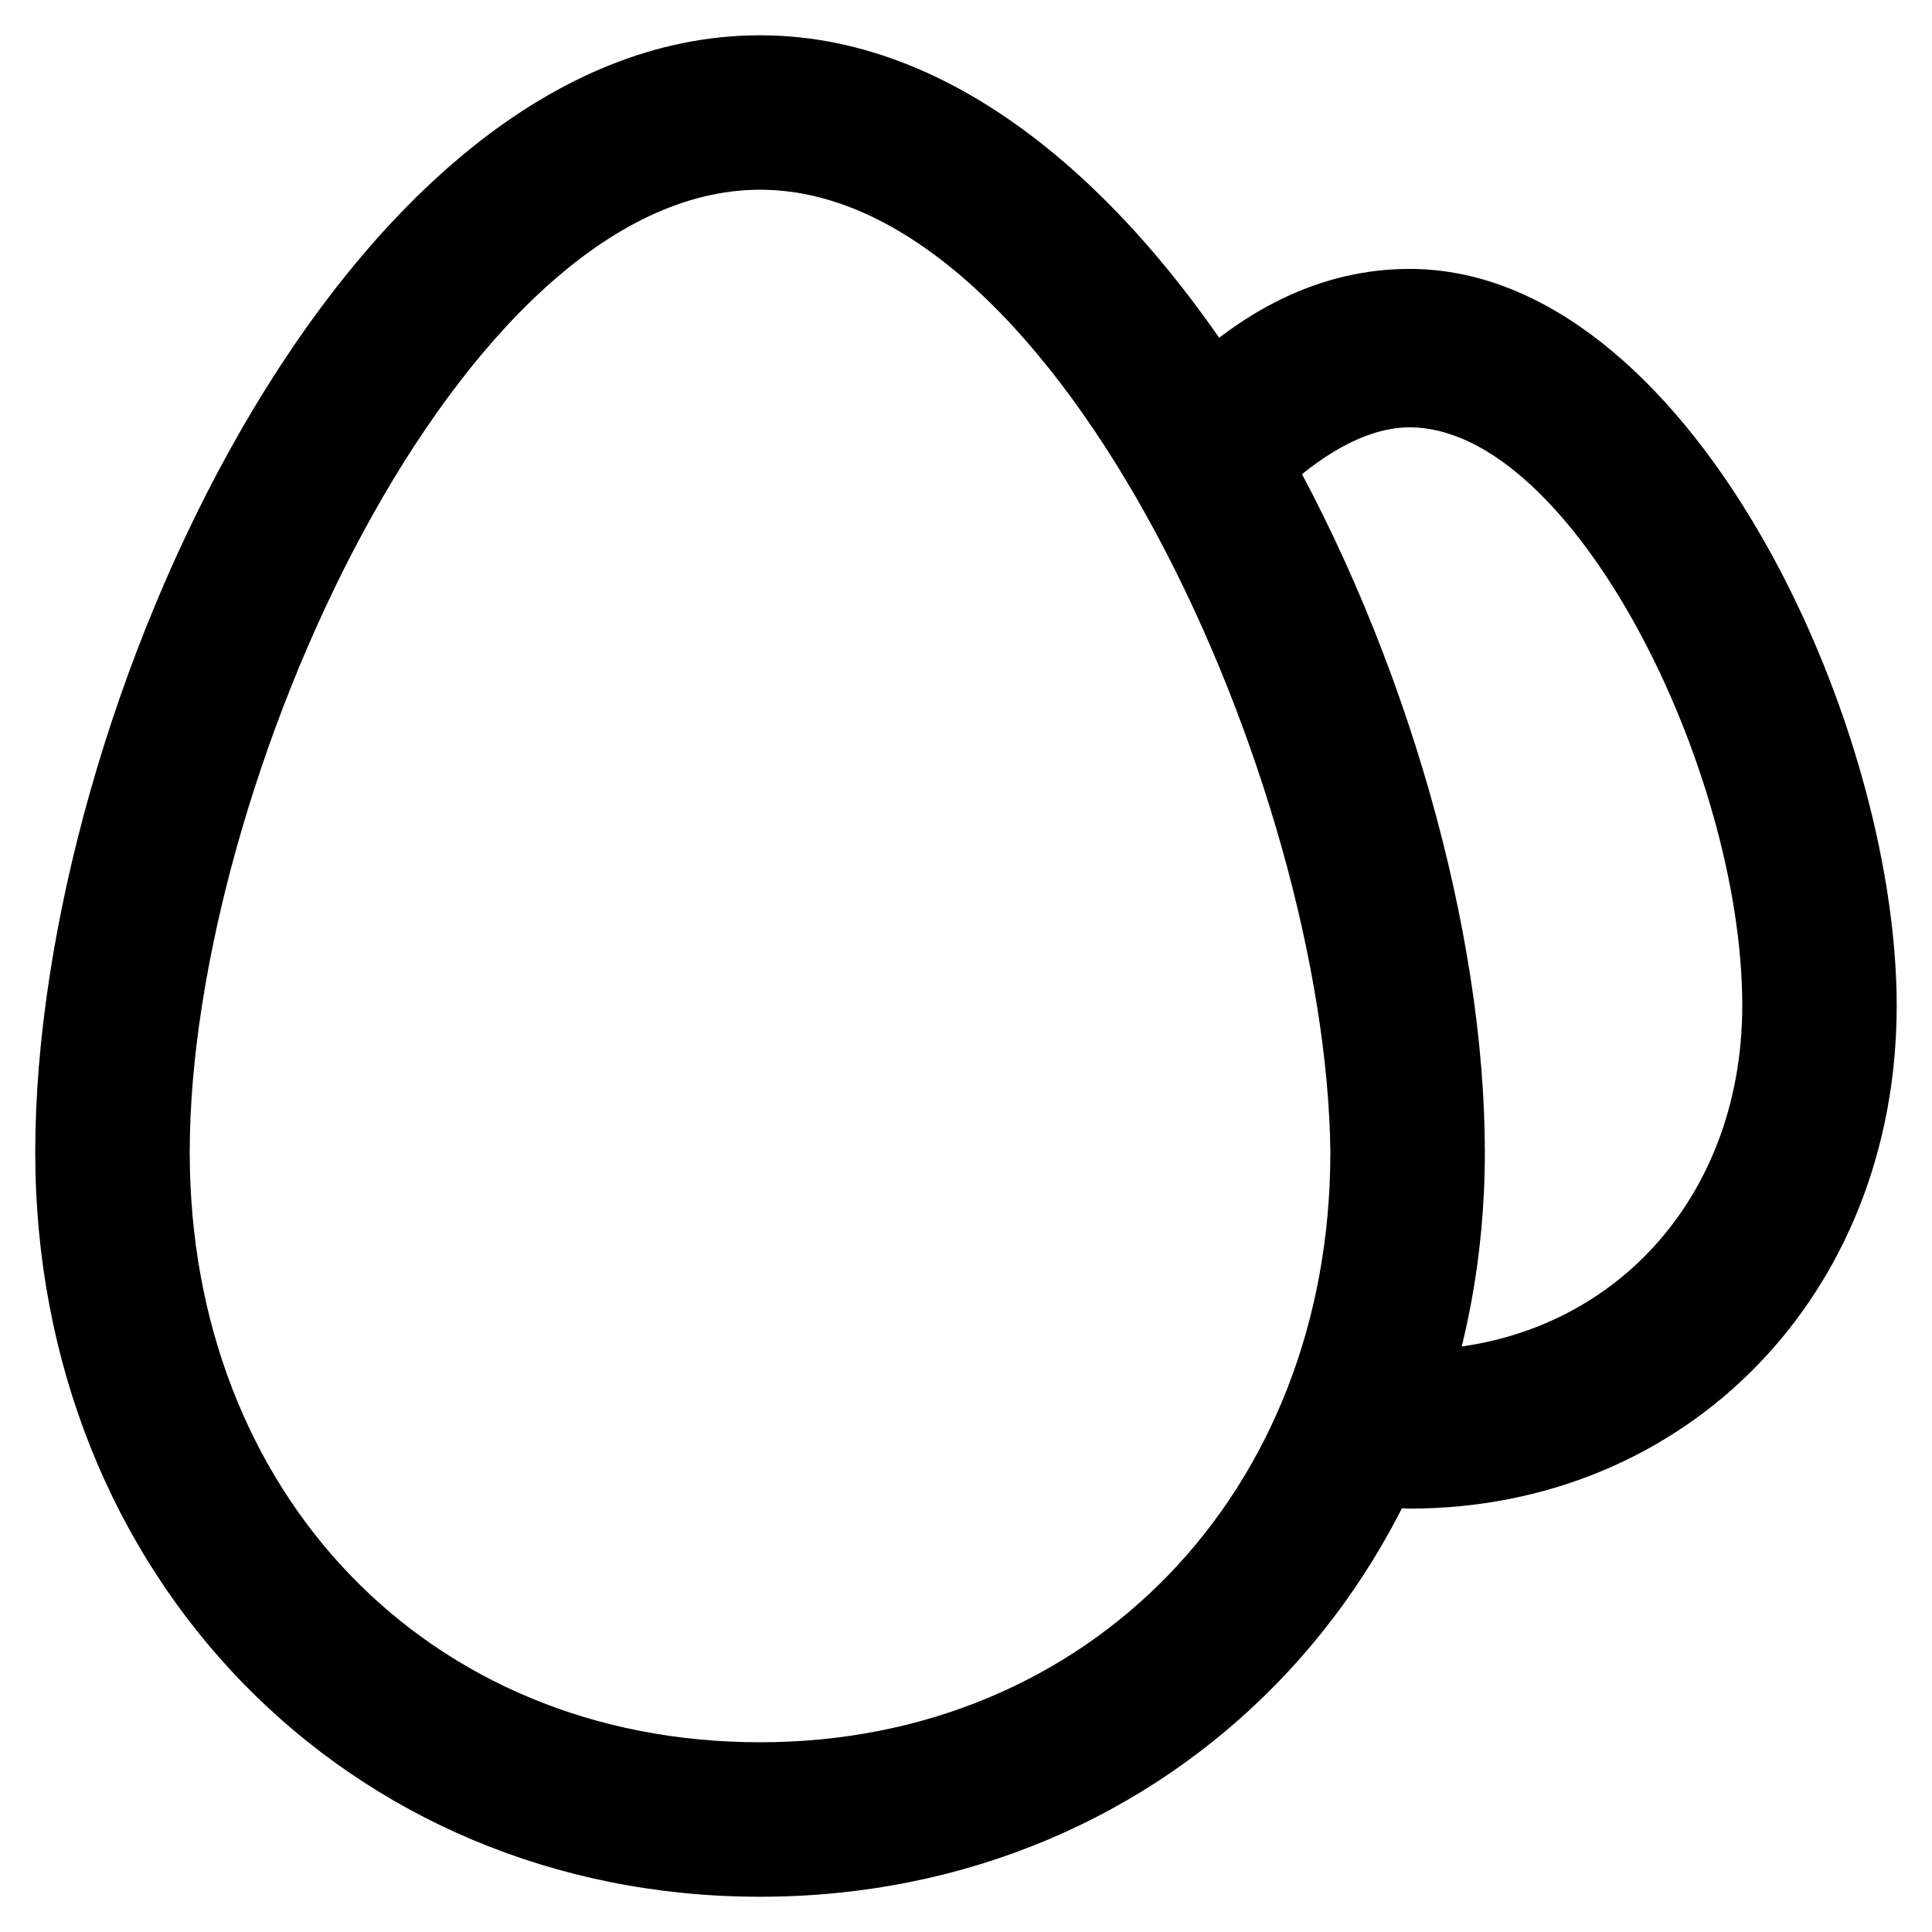
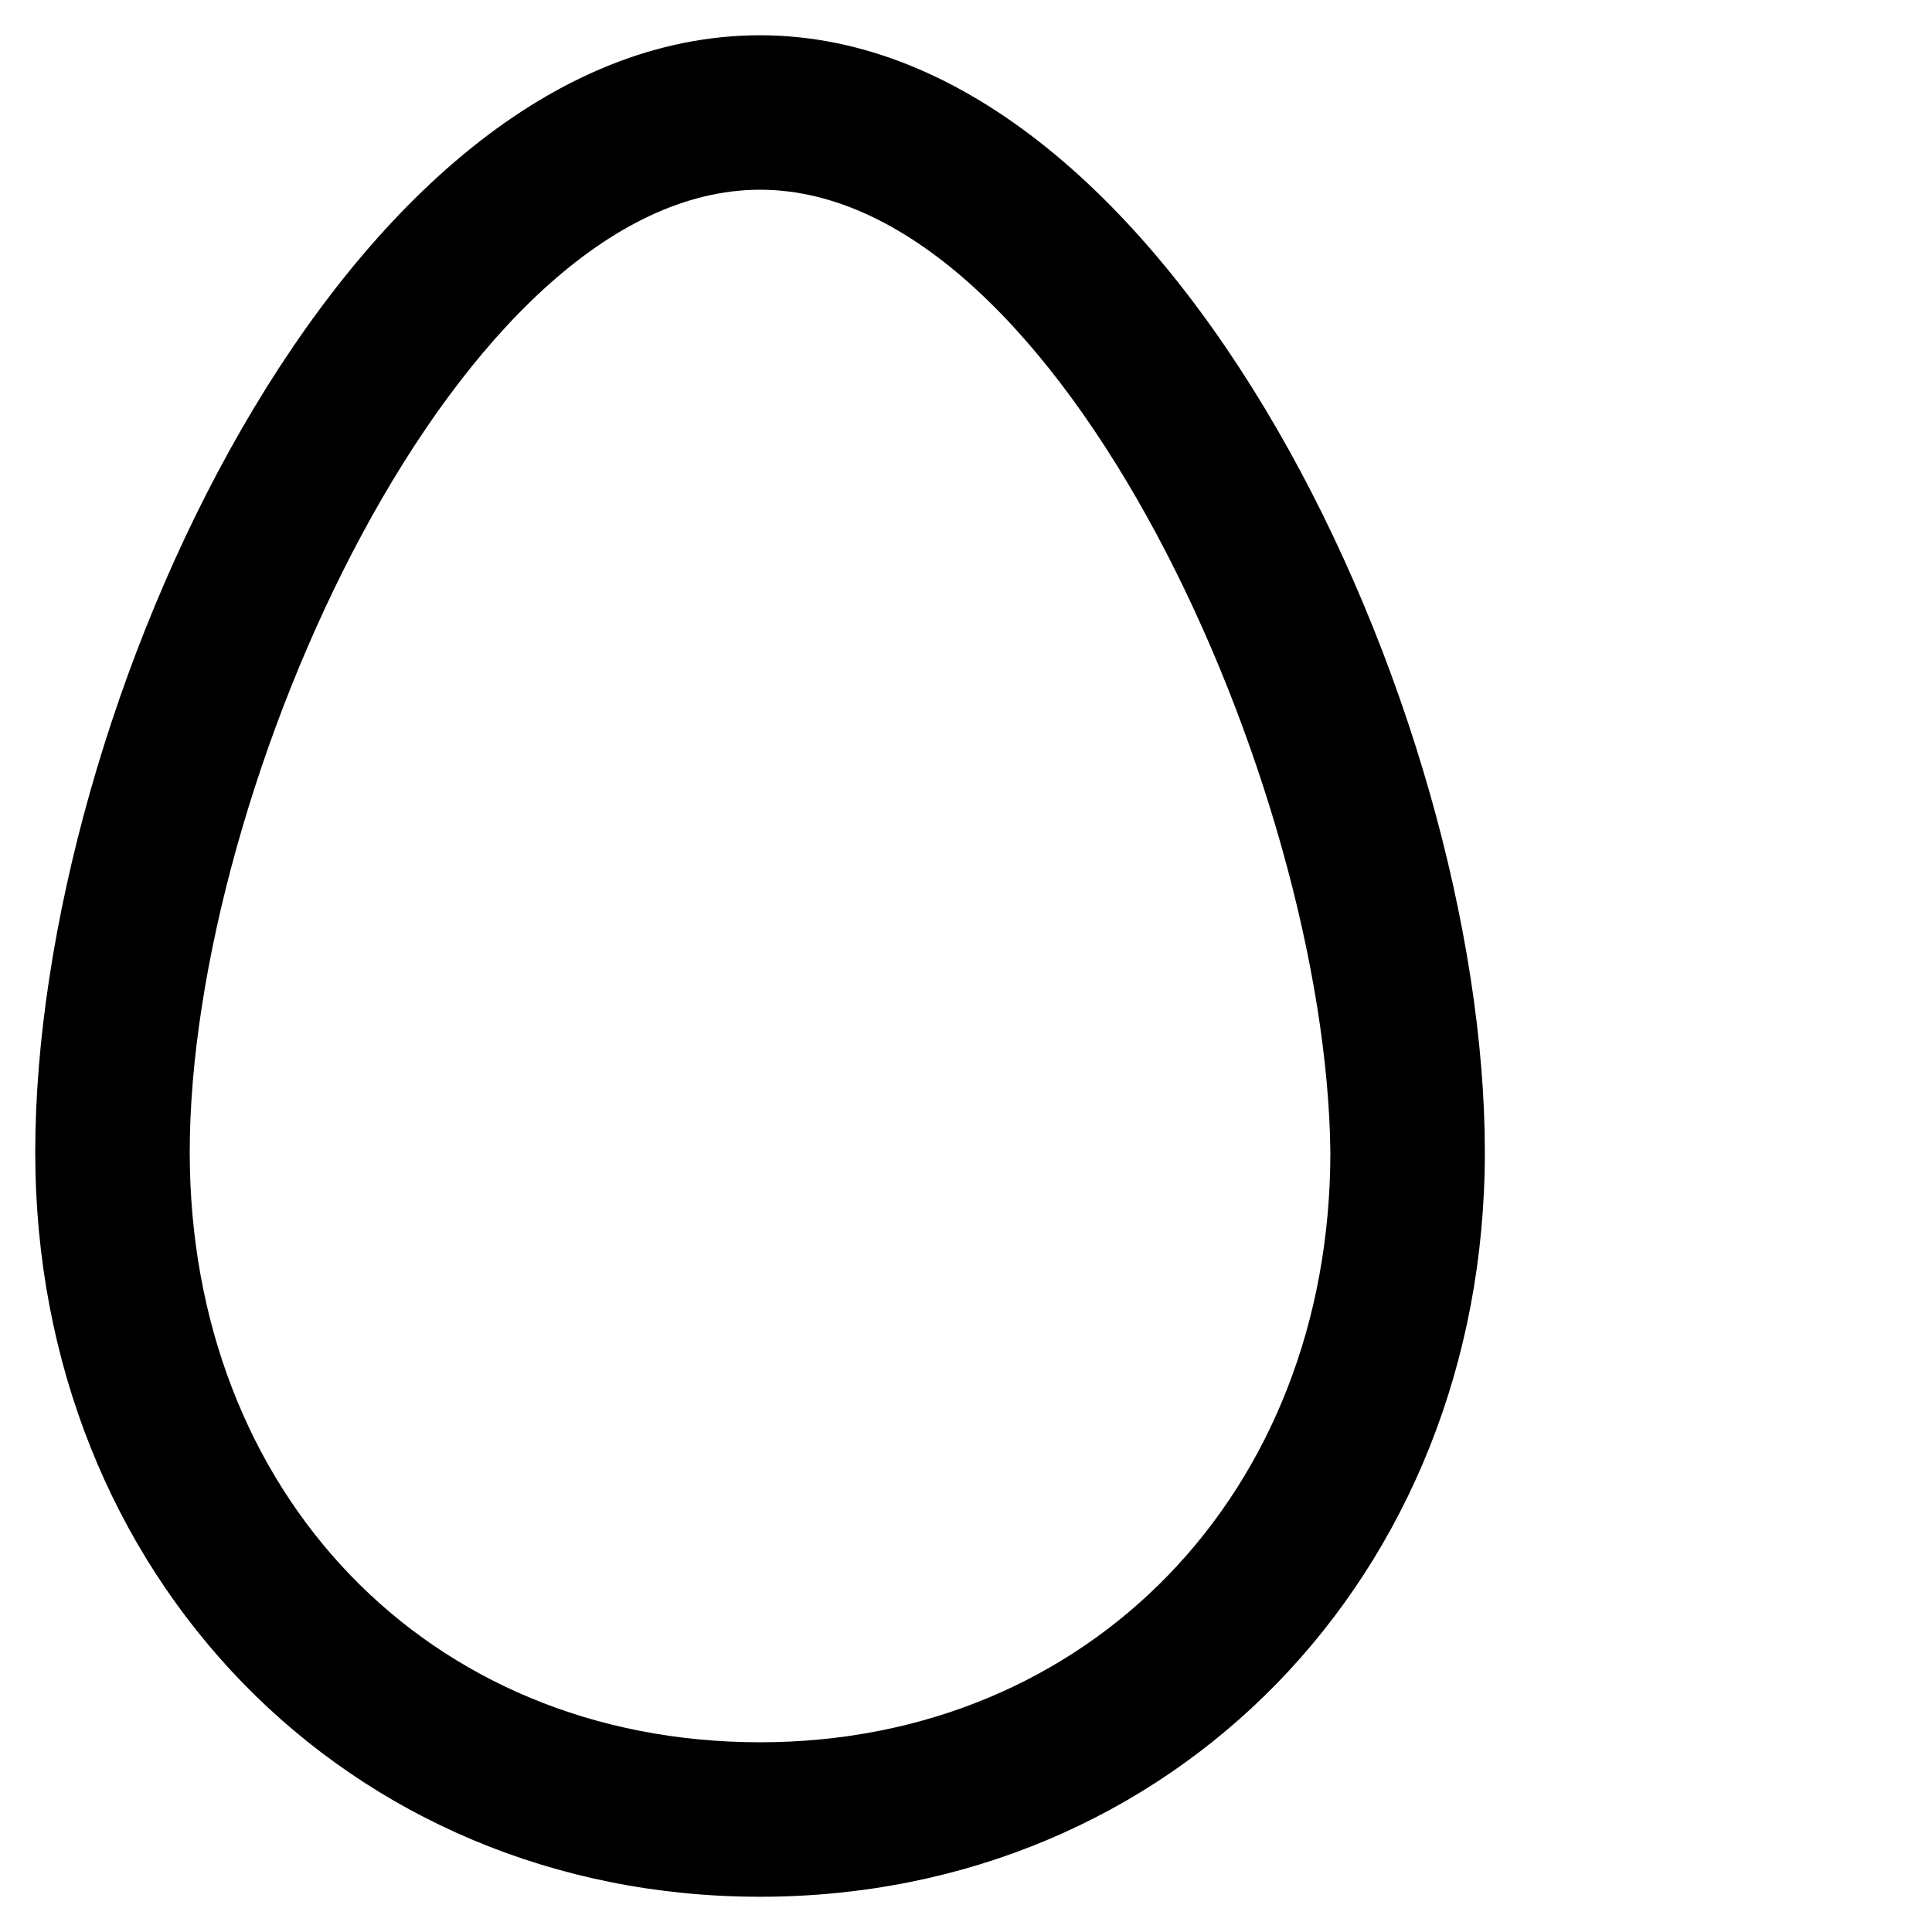
<svg xmlns="http://www.w3.org/2000/svg" fill="#000000" width="800px" height="800px" version="1.1" viewBox="144 144 512 512">
  <g>
    <path d="m345.42 646.66c-109.16 0-192.08-85.02-192.08-197.32 0-116.51 81.867-295.99 192.08-295.99 109.16 0 192.08 179.48 192.08 295.99 0 112.3-82.918 197.32-192.08 197.32zm0-452.38c-79.77 0-151.14 158.49-151.14 255.05 0 90.266 62.977 156.39 151.14 156.39 87.117 0 151.14-66.125 151.14-156.39-1.051-96.566-71.375-255.05-151.14-255.05z" />
-     <path d="m517.55 543.79c-11.547 0-20.992-9.445-20.992-20.992s9.445-20.992 20.992-20.992c51.43 0 88.168-38.836 88.168-91.316 0-62.977-45.133-153.24-88.168-153.24-13.645 0-27.289 10.496-35.688 18.895-8.398 8.398-20.992 8.398-29.391 0-8.398-8.398-8.398-20.992 0-29.391 19.941-20.992 41.984-31.488 65.074-31.488 73.473 0 129.1 118.61 129.1 195.23 0.004 76.625-55.625 133.3-129.1 133.3z" />
  </g>
</svg>